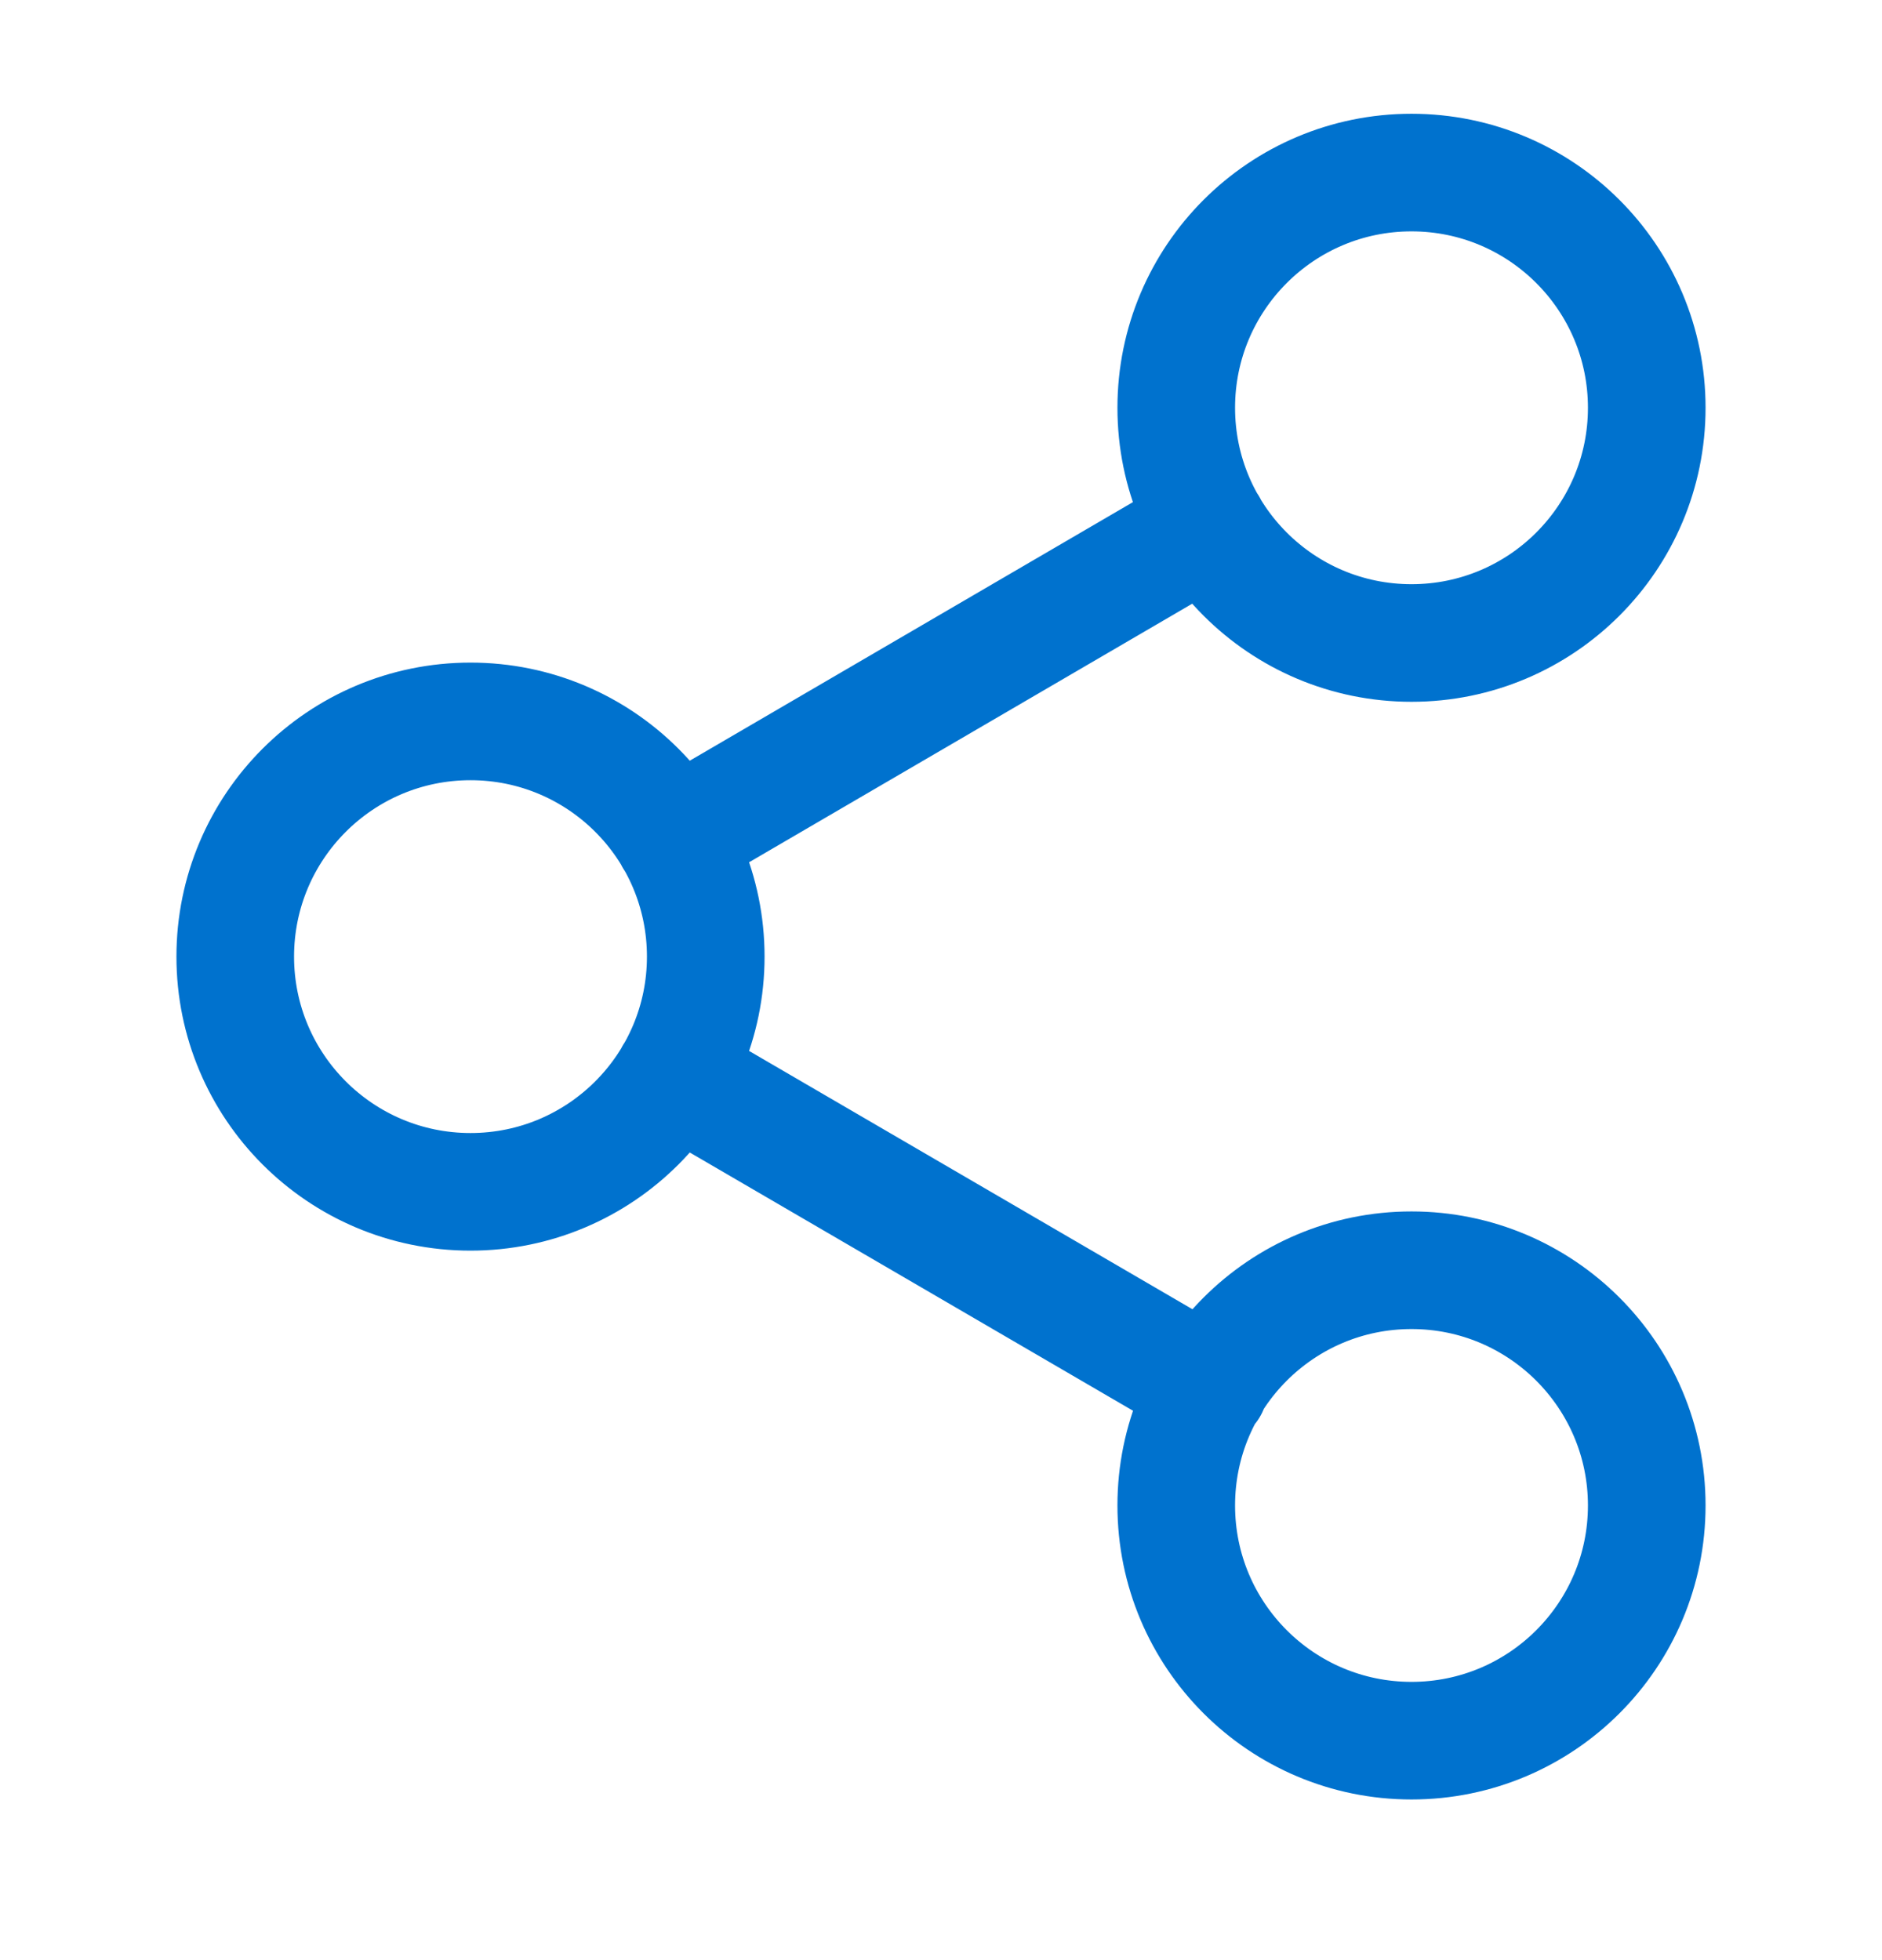
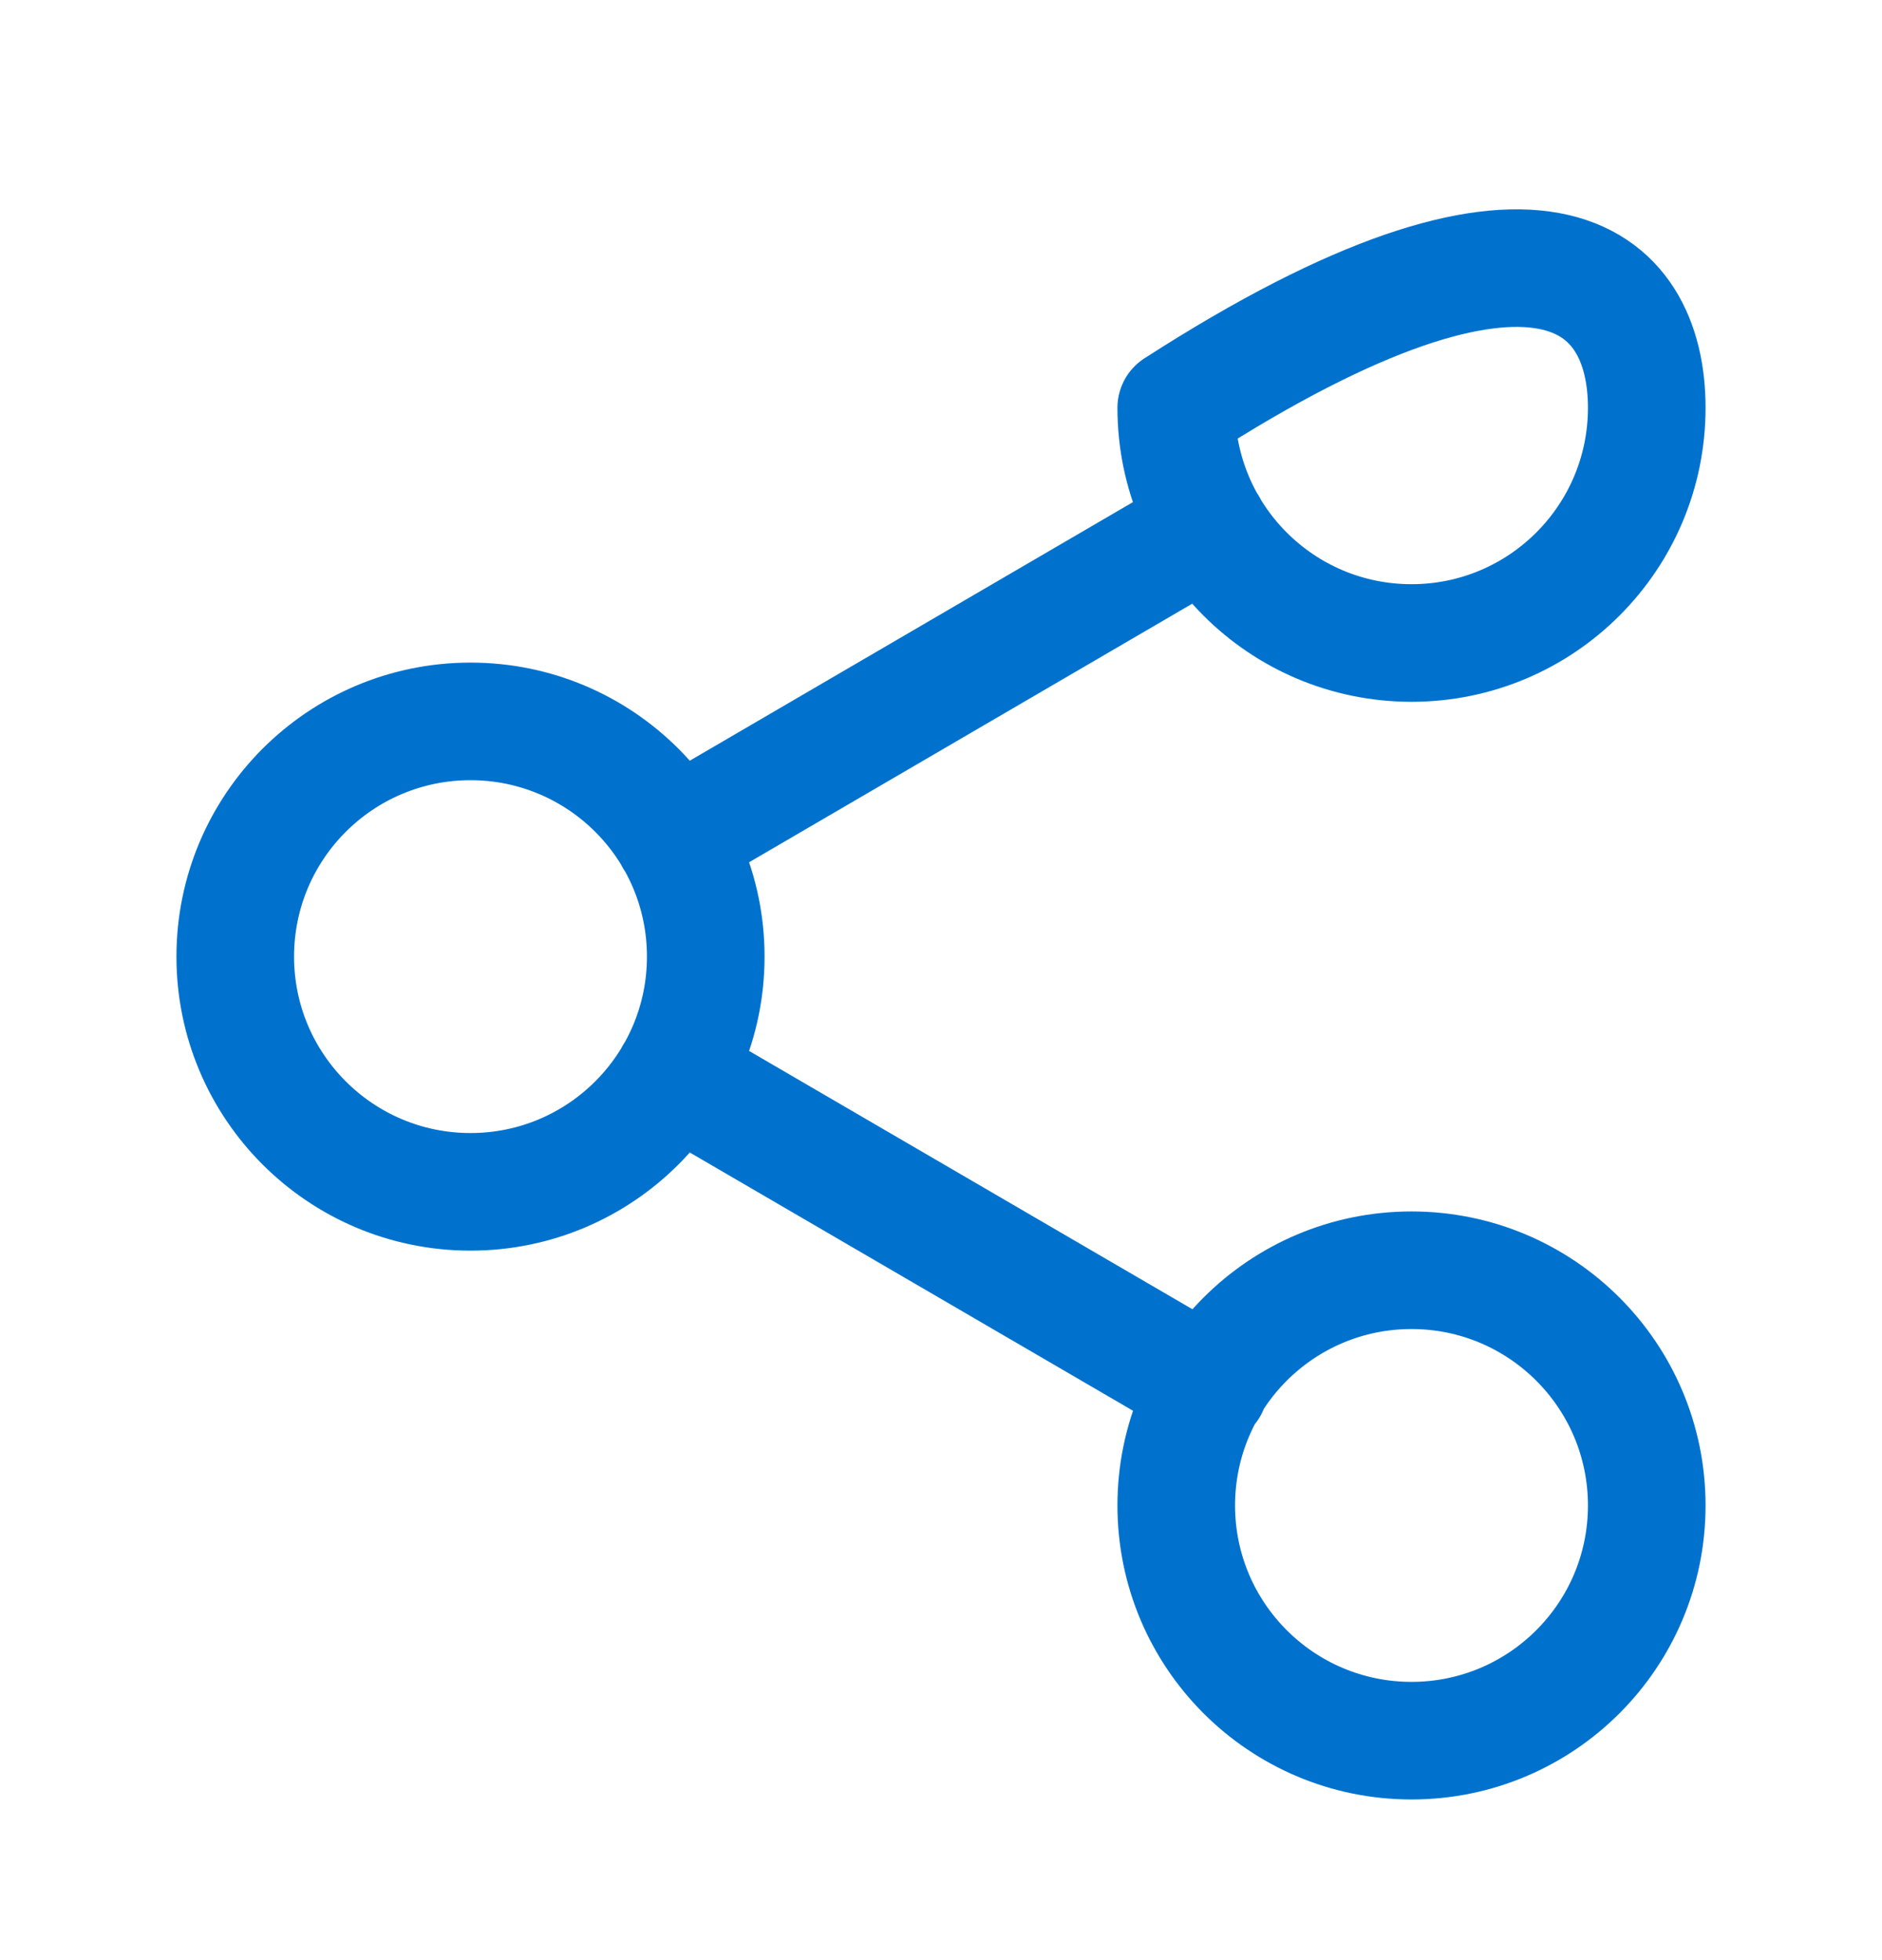
<svg xmlns="http://www.w3.org/2000/svg" width="24" height="25" viewBox="0 0 24 25" fill="none">
-   <path d="M8.59 13.711L15.42 17.691M15.41 6.711L8.59 10.691M21 5.201C21 6.858 19.657 8.201 18 8.201C16.343 8.201 15 6.858 15 5.201C15 3.544 16.343 2.201 18 2.201C19.657 2.201 21 3.544 21 5.201ZM9 12.201C9 13.857 7.657 15.201 6 15.201C4.343 15.201 3 13.857 3 12.201C3 10.544 4.343 9.201 6 9.201C7.657 9.201 9 10.544 9 12.201ZM21 19.201C21 20.858 19.657 22.201 18 22.201C16.343 22.201 15 20.858 15 19.201C15 17.544 16.343 16.201 18 16.201C19.657 16.201 21 17.544 21 19.201Z" stroke="#0072CE" stroke-width="1.5" stroke-linecap="round" stroke-linejoin="round" />
+   <path d="M8.59 13.711L15.42 17.691M15.41 6.711L8.59 10.691M21 5.201C21 6.858 19.657 8.201 18 8.201C16.343 8.201 15 6.858 15 5.201C19.657 2.201 21 3.544 21 5.201ZM9 12.201C9 13.857 7.657 15.201 6 15.201C4.343 15.201 3 13.857 3 12.201C3 10.544 4.343 9.201 6 9.201C7.657 9.201 9 10.544 9 12.201ZM21 19.201C21 20.858 19.657 22.201 18 22.201C16.343 22.201 15 20.858 15 19.201C15 17.544 16.343 16.201 18 16.201C19.657 16.201 21 17.544 21 19.201Z" stroke="#0072CE" stroke-width="1.5" stroke-linecap="round" stroke-linejoin="round" />
</svg>